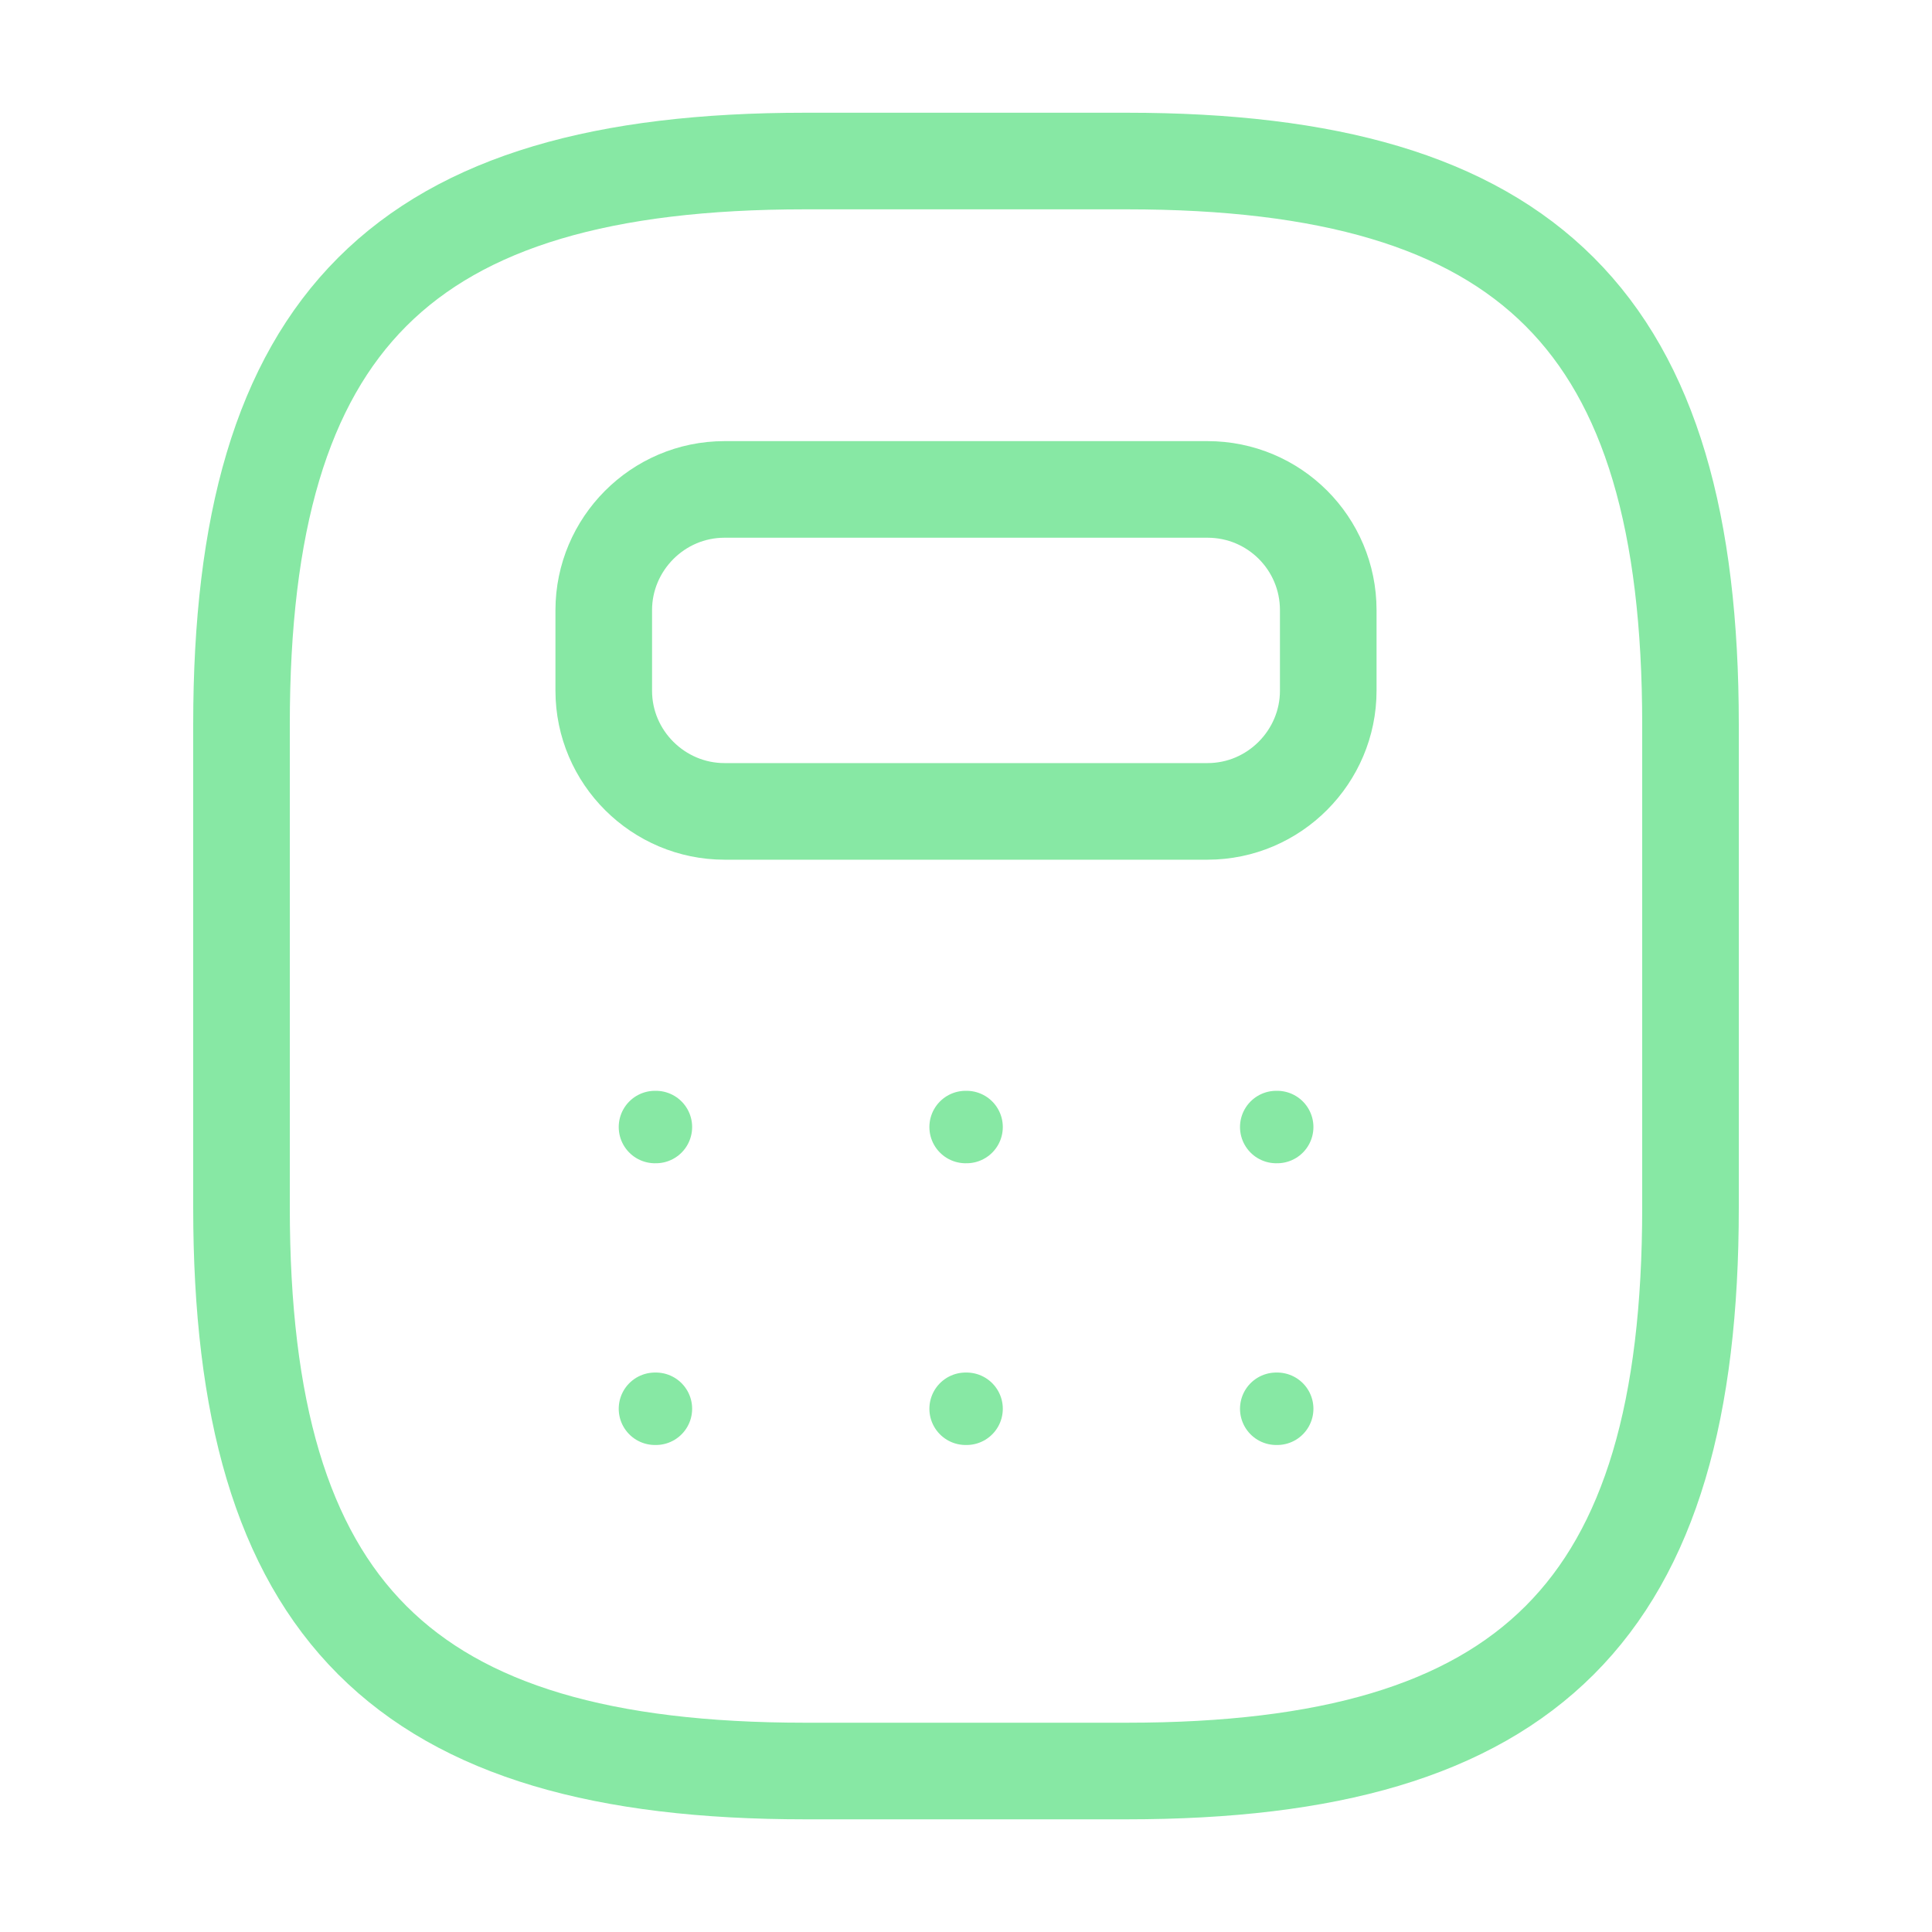
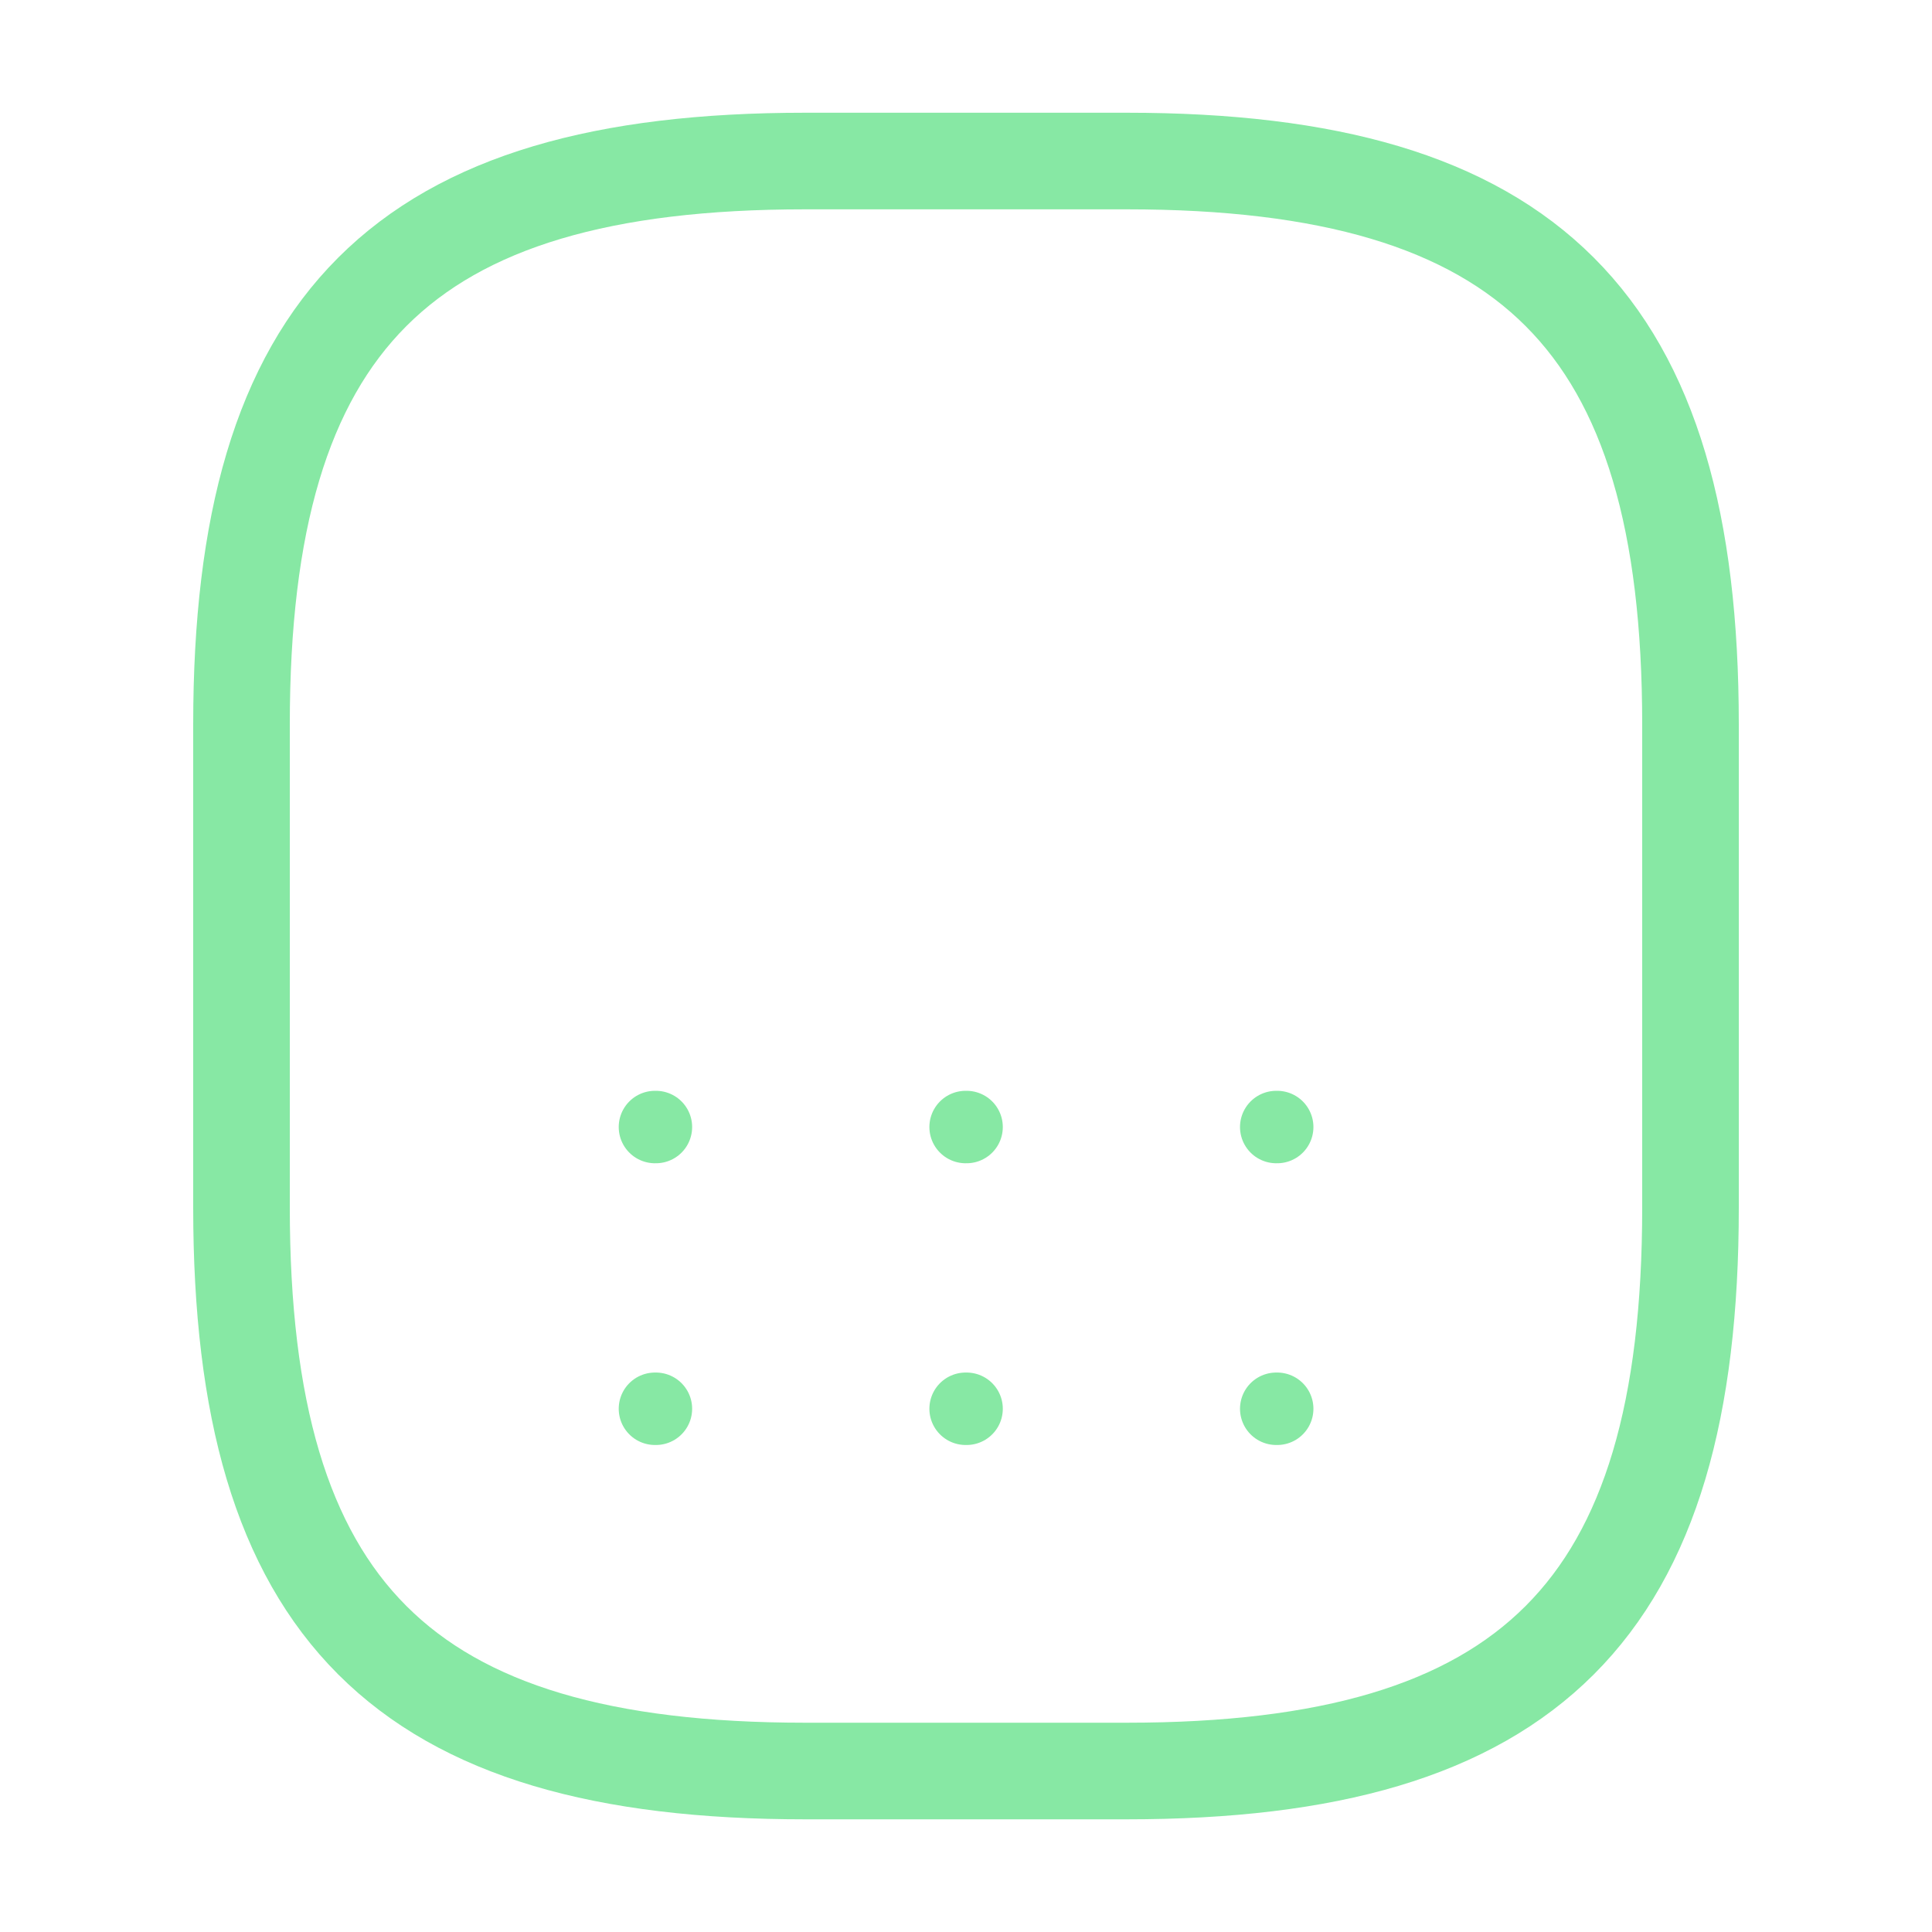
<svg xmlns="http://www.w3.org/2000/svg" width="40" height="40" viewBox="0 0 40 40" fill="none">
  <path d="M16.667 36.667H23.333C31.667 36.667 35 33.334 35 25.001V15.001C35 6.667 31.667 3.334 23.333 3.334H16.667C8.333 3.334 5 6.667 5 15.001V25.001C5 33.334 8.333 36.667 16.667 36.667Z" stroke="#87E8A4" stroke-width="2" stroke-linecap="round" stroke-linejoin="round" />
-   <path d="M27.5 12.633V14.3C27.5 15.666 26.383 16.799 25 16.799H15C13.633 16.799 12.5 15.683 12.5 14.3V12.633C12.5 11.266 13.617 10.133 15 10.133H25C26.383 10.133 27.5 11.249 27.5 12.633Z" stroke="#87E8A4" stroke-width="2" stroke-linecap="round" stroke-linejoin="round" />
  <path d="M13.56 23.334H13.58M19.992 23.334H20.012M26.423 23.334H26.443M13.56 29.167H13.58M19.992 29.167H20.012M26.423 29.167H26.443" stroke="#87E8A4" stroke-width="1.5" stroke-linecap="round" stroke-linejoin="round" />
</svg>